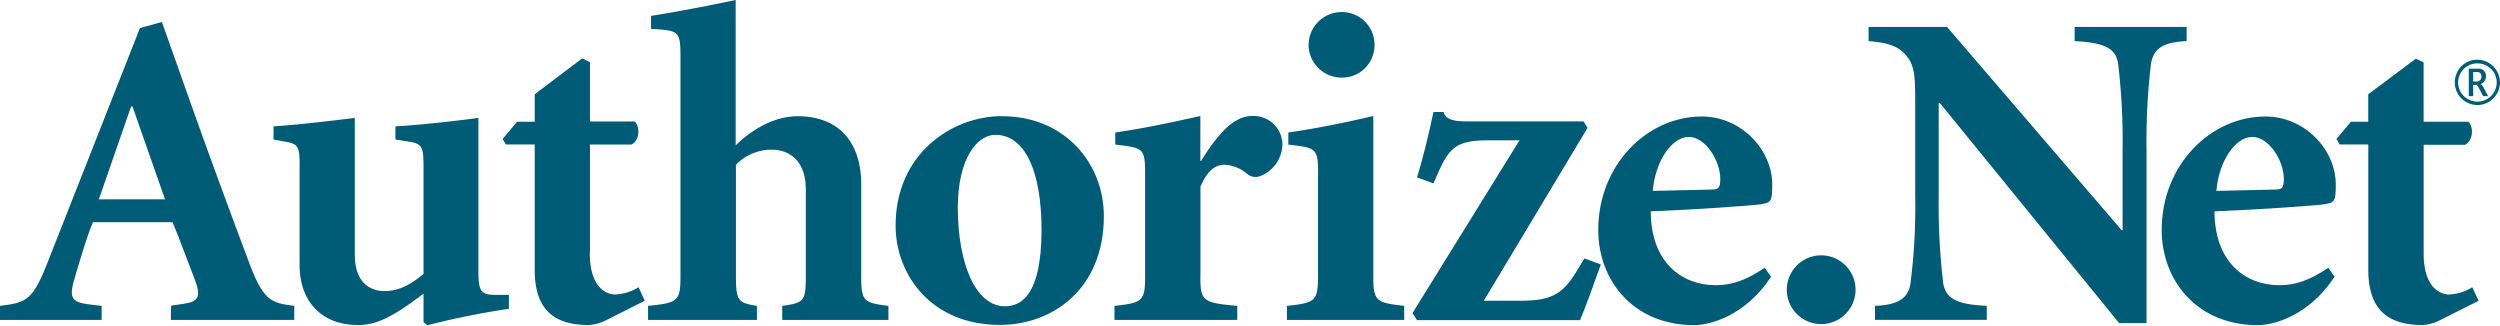
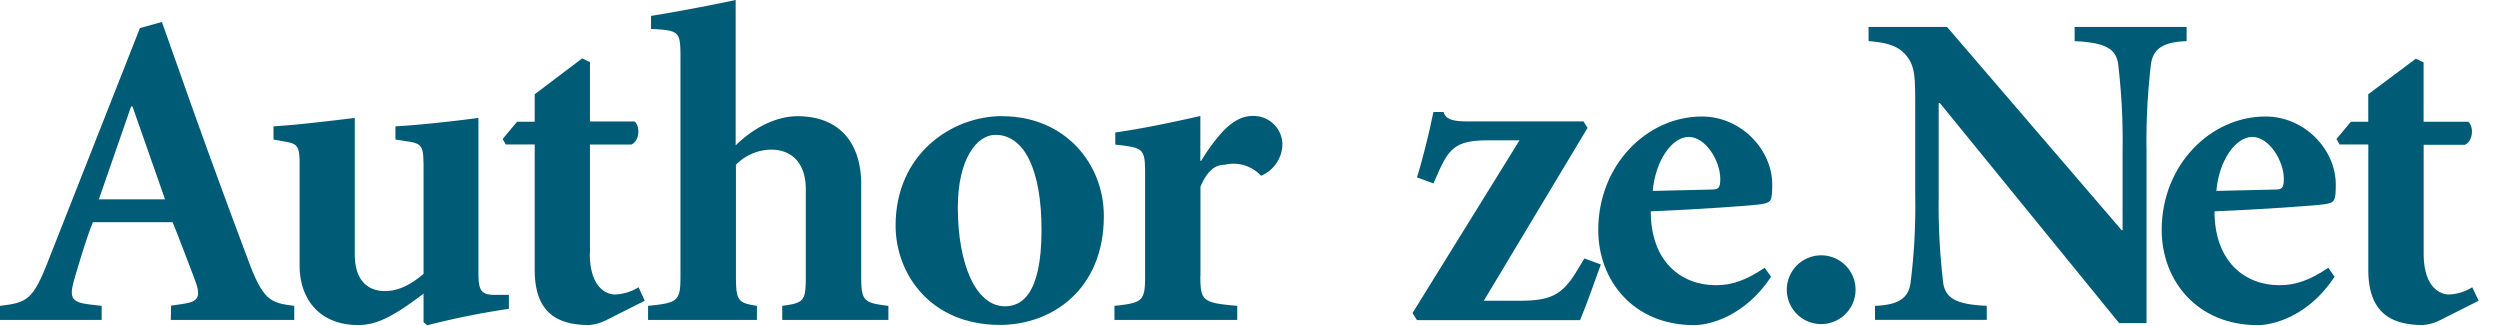
<svg xmlns="http://www.w3.org/2000/svg" viewBox="0 0 455.2 59.3">
  <defs>
    <style>.authorize-1{fill:#005c76;}</style>
  </defs>
  <g id="Layer_2" data-name="Layer 2">
    <g id="Layer_1-2" data-name="Layer 1">
      <path class="authorize-1" d="M23.88,19.38h.24L30.05,36.3H18l5.87-16.92M31.1,58.25H53.58V55.69c-4.35-.55-5.67-.88-8.51-8.64-3.12-8.3-6.74-18.11-10.19-27.8L29.48,4l-4,1.11L8.85,47.31C6,54.7,4.91,55.09,0,55.69v2.56H18.51V55.69l-2-.23c-3.8-.43-4-1.3-2.74-5.44,1.06-3.56,2.14-7.16,3.15-9.56H31.43c1.24,3,2.81,7.31,3.87,10,1.39,3.53,1,4.44-2,4.88l-2.15.31Z" />
      <path class="authorize-1" d="M77.1,29.7c0-3-.4-3.53-2.53-3.89L72,25.41V23c4.11-.2,11.25-1,15.11-1.53v27.9c0,3.41.33,4.32,3,4.32h2.55v2.54a144.85,144.85,0,0,0-14.89,3l-.65-.57V53.47c-1.55,1.15-2.93,2.2-4.74,3.3-2.54,1.55-4.61,2.41-7.2,2.41-6.85,0-10.63-4.56-10.63-10.86V29.7c0-3-.4-3.53-2.52-3.89l-2.23-.4V23c3.78-.2,10.51-1,14.8-1.53V46.27C64.58,51.1,67,53,70.12,53c2.31,0,4.6-1.08,7-3.14V29.7" />
      <path class="authorize-1" d="M107.39,46.14c0,6.3,3.11,7.48,4.6,7.48a8.76,8.76,0,0,0,4.28-1.32l1.13,2.46-7.07,3.56a8.31,8.31,0,0,1-3.1.86c-6.34,0-9.87-2.76-9.87-10.06V26.31H92.1l-.58-1,2.63-3.15h3.21v-5L106,10.63l1.42.69v10.8h8.12c1.07.9.92,3.52-.56,4.19h-7.56V46.14" />
      <path class="authorize-1" d="M134,26.42c2.78-2.74,6.92-5.26,11.22-5.26,7.46,0,11.59,4.68,11.59,12.42V50.22c0,4.61.41,4.92,4.95,5.47v2.56H142.43V55.69c4-.55,4.29-.86,4.29-5.47V34.48c0-5.08-2.84-7.23-6.26-7.23A9.07,9.07,0,0,0,134,30V50.22c0,4.61.39,4.92,3.82,5.47v2.56H118V55.69c5.48-.55,5.9-.86,5.9-5.47V10.55c0-4.86-.16-5-5.36-5.29V2.89c3.64-.56,10-1.74,15.41-2.89V26.42" />
      <path class="authorize-1" d="M174.4,37.79c0-8.89,3.49-13.24,6.84-13.24,5.25,0,8.4,6.33,8.4,17.3,0,11.88-3.68,13.92-6.66,13.92-5.28,0-8.58-7.65-8.58-18m8.08-16.63c-9.22,0-19.41,6.91-19.41,19.93,0,8.79,6.33,18.09,19,18.09,9.46,0,18.92-6.43,18.92-19.82C201,29.8,193.91,21.16,182.48,21.16Z" />
-       <path class="authorize-1" d="M218.56,50.22c0,4.59.4,4.92,6.72,5.47v2.56H202.92V55.69c5.16-.55,5.58-.88,5.58-5.47V32c0-5-.15-5.07-5.43-5.67V24.12c4.8-.68,10.06-1.77,15.49-3v8.16h.16a33.06,33.06,0,0,1,3.84-5.25c1.57-1.67,3.38-2.91,5.43-2.91a5.25,5.25,0,0,1,5.51,5A6.3,6.3,0,0,1,229.61,32a2.38,2.38,0,0,1-2.53-.34A6.84,6.84,0,0,0,223,30c-1.39,0-3,.62-4.42,4V50.22" />
-       <path class="authorize-1" d="M240,32c0-5-.16-5.07-5.42-5.67V24.12c4.83-.68,10.28-1.77,15.47-3v29c0,4.69.41,5,5.63,5.57v2.56H234.32V55.69c5.26-.55,5.66-.88,5.66-5.57V32M250.27,8.2a5.89,5.89,0,0,1-6,5.93,6,6,0,0,1-6-5.93,6,6,0,0,1,6-6A5.92,5.92,0,0,1,250.27,8.2Z" />
+       <path class="authorize-1" d="M218.56,50.22c0,4.59.4,4.92,6.72,5.47v2.56H202.92V55.69c5.16-.55,5.58-.88,5.58-5.47V32c0-5-.15-5.07-5.43-5.67V24.12c4.8-.68,10.06-1.77,15.49-3v8.16h.16a33.06,33.06,0,0,1,3.84-5.25c1.57-1.67,3.38-2.91,5.43-2.91a5.25,5.25,0,0,1,5.51,5A6.3,6.3,0,0,1,229.61,32A6.84,6.84,0,0,0,223,30c-1.39,0-3,.62-4.42,4V50.22" />
      <path class="authorize-1" d="M288.33,22.11l.73,1.18L270.17,54.76h6.5c5.65,0,7.85-1,10.6-5.7l1.21-2,3,1.1c-1.47,4.08-2.53,7.12-3.78,10.13H258L257.19,57l19.48-31.45H270.9c-5.43,0-6.89,1.24-8.77,5.29L261,33.4,258,32.29c1-3.1,2.27-8.31,3-11.9h1.82c.41,1.2,1.3,1.72,4.43,1.72h21" />
      <path class="authorize-1" d="M300.93,34.76c.49-5.57,3.53-9.83,6.56-9.83s5.74,4.31,5.74,7.64c0,1.59-.31,1.94-1.53,1.94l-10.77.25m20.38,14c-3.31,2.21-5.85,3.17-8.89,3.17-6.26,0-11.85-4.24-11.85-13.45,8.16-.32,19.1-1.08,20.24-1.32,1.64-.31,1.88-.5,1.88-3.57,0-6.35-5.68-12.38-12.81-12.38-10,0-18.87,8.82-18.87,20.66,0,9.2,6.38,17.33,17.47,17.33,2.86,0,9.29-1.66,14-8.81Z" />
      <path class="authorize-1" d="M325.34,52.75a6.26,6.26,0,1,1,12.52,0,6.26,6.26,0,1,1-12.52,0" />
      <path class="authorize-1" d="M390.86,58.84h-5L353.22,18.77H353v17a119.75,119.75,0,0,0,.82,15.75c.43,2.85,2.48,3.93,7.93,4.16v2.56H341.4V55.69c4.12-.16,6.08-1.31,6.47-4.16a109.27,109.27,0,0,0,.85-15.75V19.48c0-5.23,0-7.26-1.49-9.2s-3.62-2.52-7-2.79V4.91h14.29l31.79,37h.17V27.39a117,117,0,0,0-.81-15.73c-.41-2.89-2.48-3.9-7.92-4.17V4.91h20.39V7.49c-4.13.16-6.07,1.28-6.49,4.17a118.85,118.85,0,0,0-.81,15.73V58.84" />
      <path class="authorize-1" d="M403.56,34.76c.47-5.57,3.52-9.83,6.54-9.83s5.74,4.31,5.74,7.64c0,1.59-.29,1.94-1.56,1.94l-10.72.25m20.38,14c-3.32,2.21-5.85,3.17-8.92,3.17-6.22,0-11.8-4.24-11.8-13.45,8.12-.32,19.06-1.08,20.21-1.32,1.64-.31,1.87-.5,1.87-3.57,0-6.35-5.65-12.38-12.8-12.38-10,0-18.9,8.82-18.9,20.66,0,9.2,6.42,17.33,17.48,17.33,2.89,0,9.31-1.66,14-8.81Z" />
      <path class="authorize-1" d="M441.3,46.14c0,6.3,3.09,7.48,4.61,7.48a8.62,8.62,0,0,0,4.24-1.32l1.16,2.46-7.07,3.56a8.2,8.2,0,0,1-3.12.86c-6.31,0-9.9-2.76-9.9-10.06V26.31H426l-.58-1,2.64-3.15h3.15v-5l8.67-6.48,1.41.69v10.8h8.12c1.07.9.88,3.52-.58,4.19H441.3V46.14" />
-       <path class="authorize-1" d="M451.07,19.12a4,4,0,0,1-2-.53,4.11,4.11,0,0,1-1.54-5.66A3.87,3.87,0,0,1,449,11.42a4.1,4.1,0,0,1,4.1,0,3.94,3.94,0,0,1,1.52,1.51,4.08,4.08,0,0,1,0,4.16,4,4,0,0,1-1.52,1.5,4,4,0,0,1-2,.53m0-.62a3.36,3.36,0,0,0,1.72-.46,3.47,3.47,0,0,0,1.78-3,3.57,3.57,0,0,0-.46-1.75A3.4,3.4,0,0,0,452.82,12a3.52,3.52,0,0,0-1.75-.46,3.37,3.37,0,0,0-1.73.46,3.29,3.29,0,0,0-1.3,1.29,3.47,3.47,0,0,0-.46,1.75,3.44,3.44,0,0,0,1.77,3A3.36,3.36,0,0,0,451.07,18.5Zm-.78-1h-.8v-5h1.6a1.74,1.74,0,0,1,.89.18,1.19,1.19,0,0,1,.48.49,1.63,1.63,0,0,1,.17.69,1.7,1.7,0,0,1-.24.84,1.53,1.53,0,0,1-.73.61,2.11,2.11,0,0,1,.56.72l.78,1.47h-.9l-.65-1.23-.16-.31c-.19-.34-.32-.5-.41-.5h-.59Zm0-2.66h.54a.88.88,0,0,0,.76-.29,1.07,1.07,0,0,0,.21-.64,1,1,0,0,0-.08-.39.8.8,0,0,0-.26-.29,1,1,0,0,0-.58-.12h-.59Z" />
    </g>
  </g>
</svg>